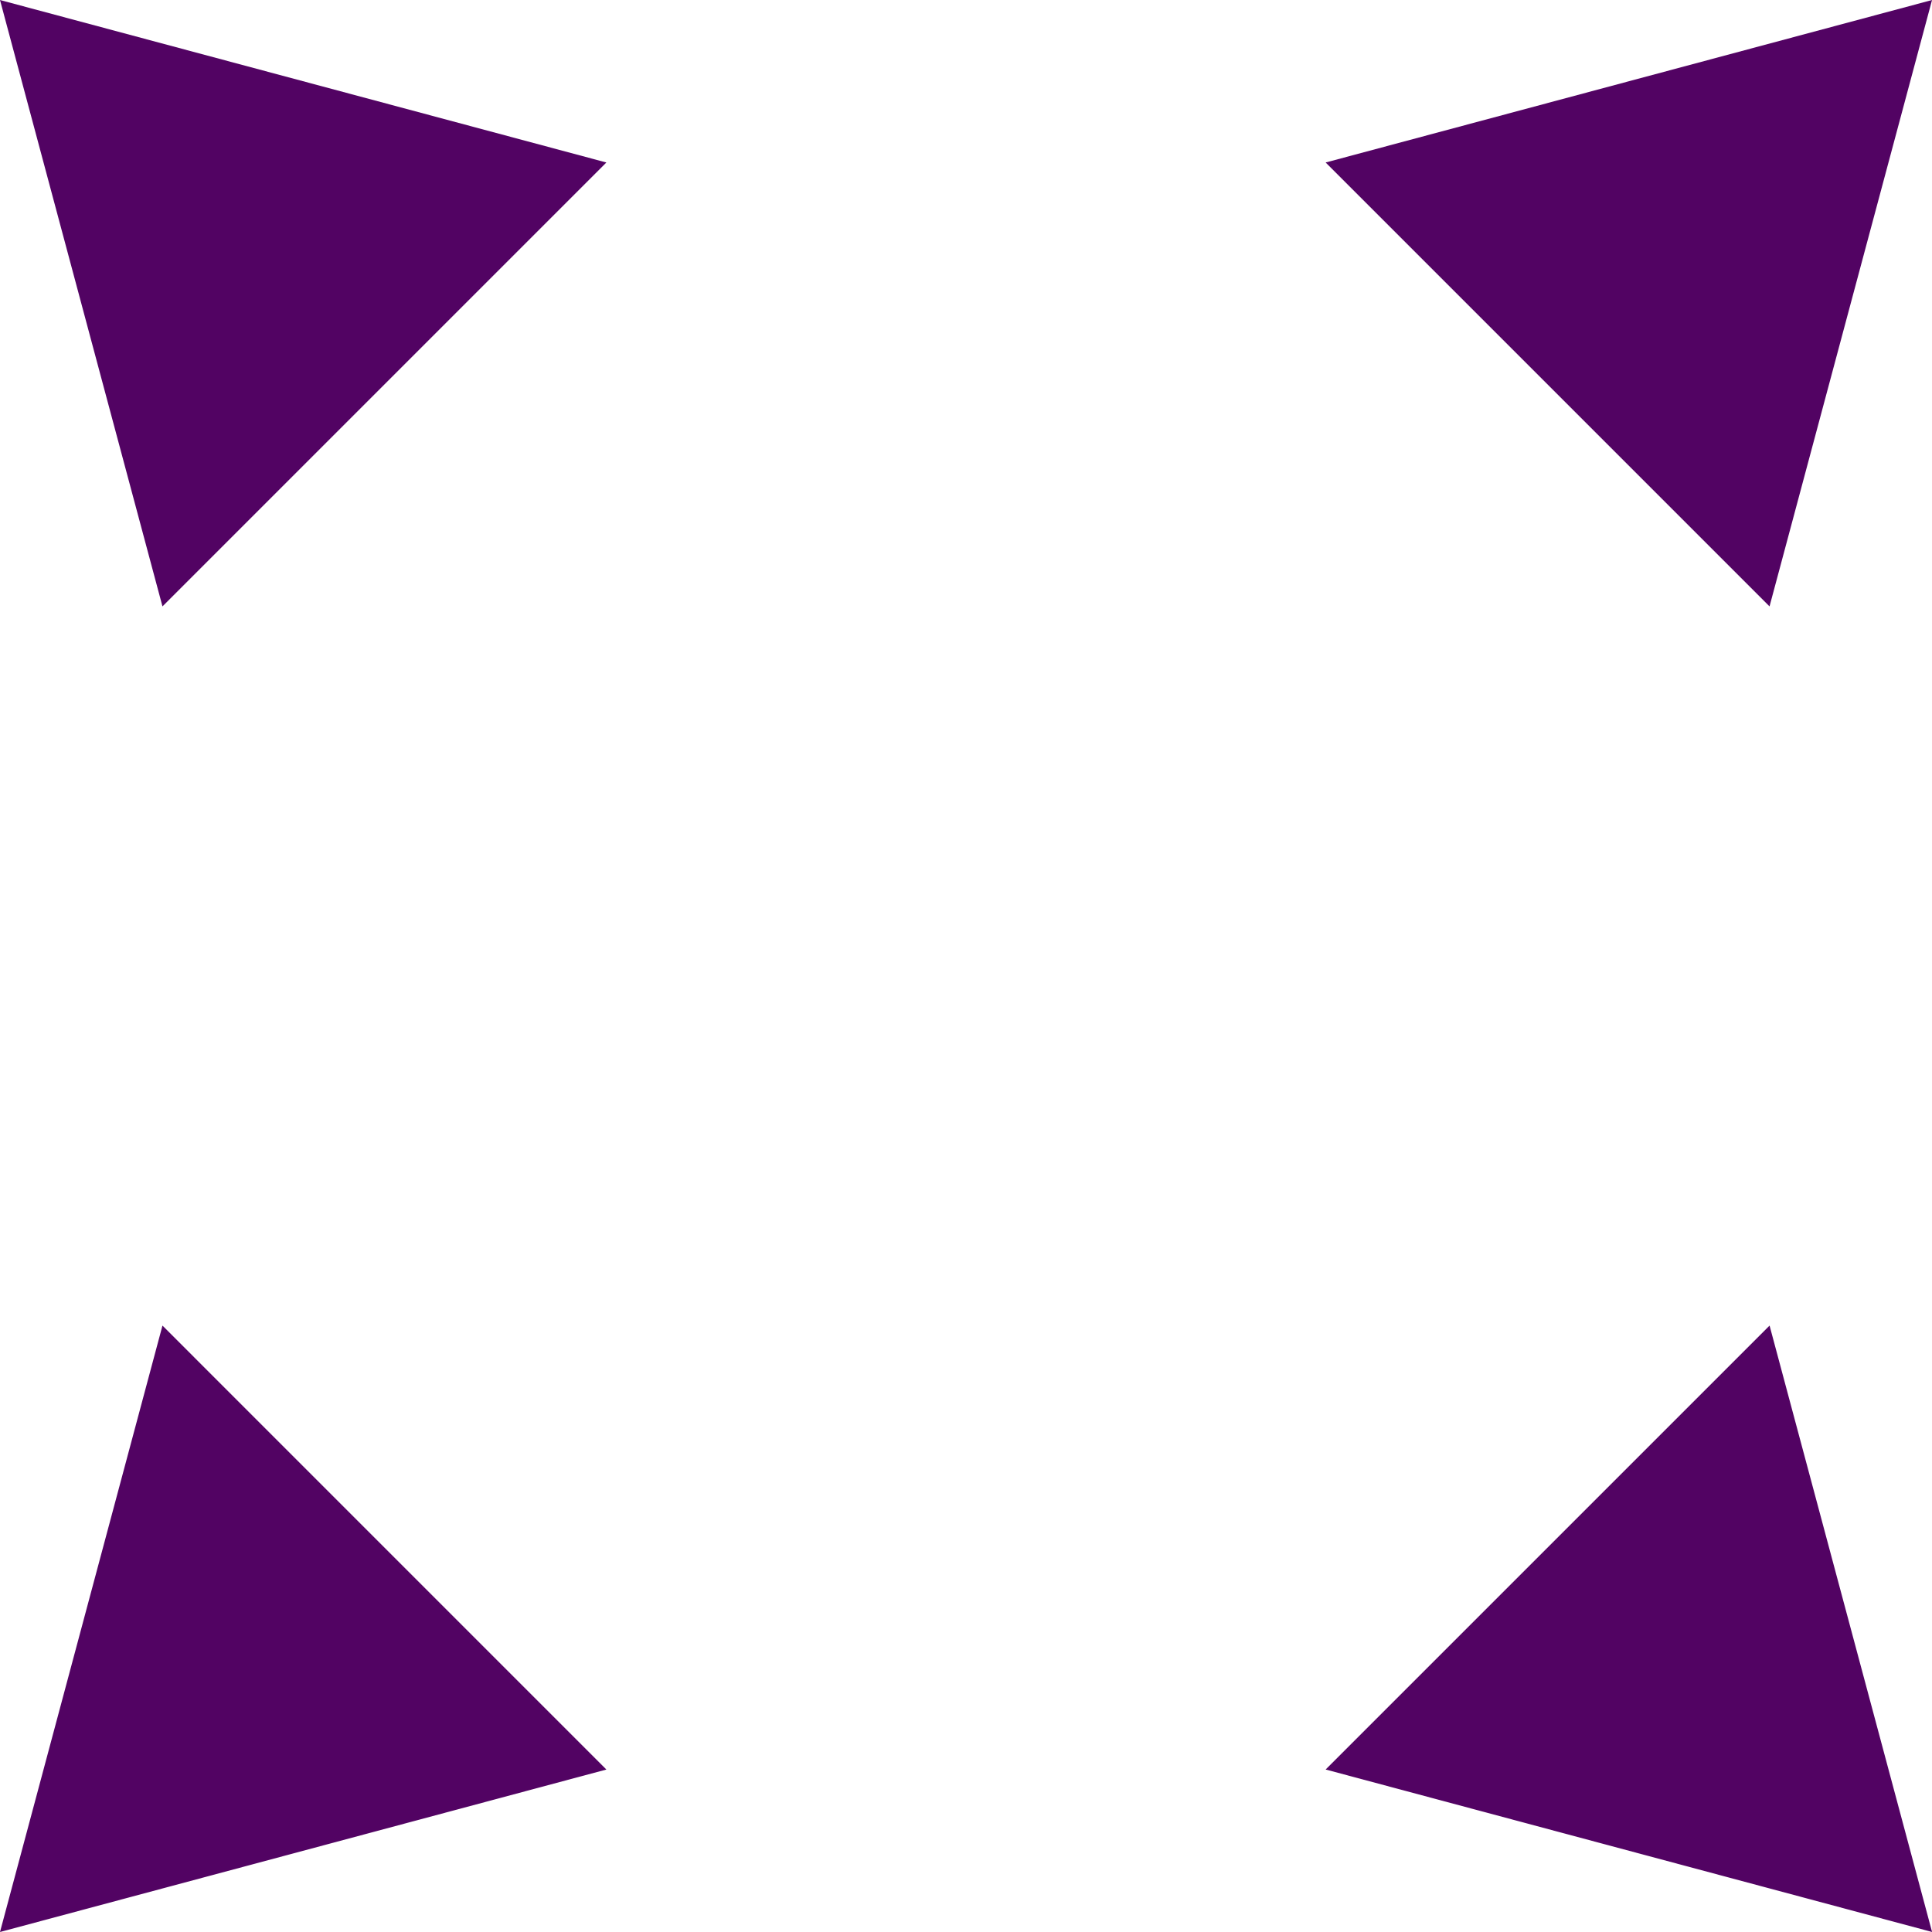
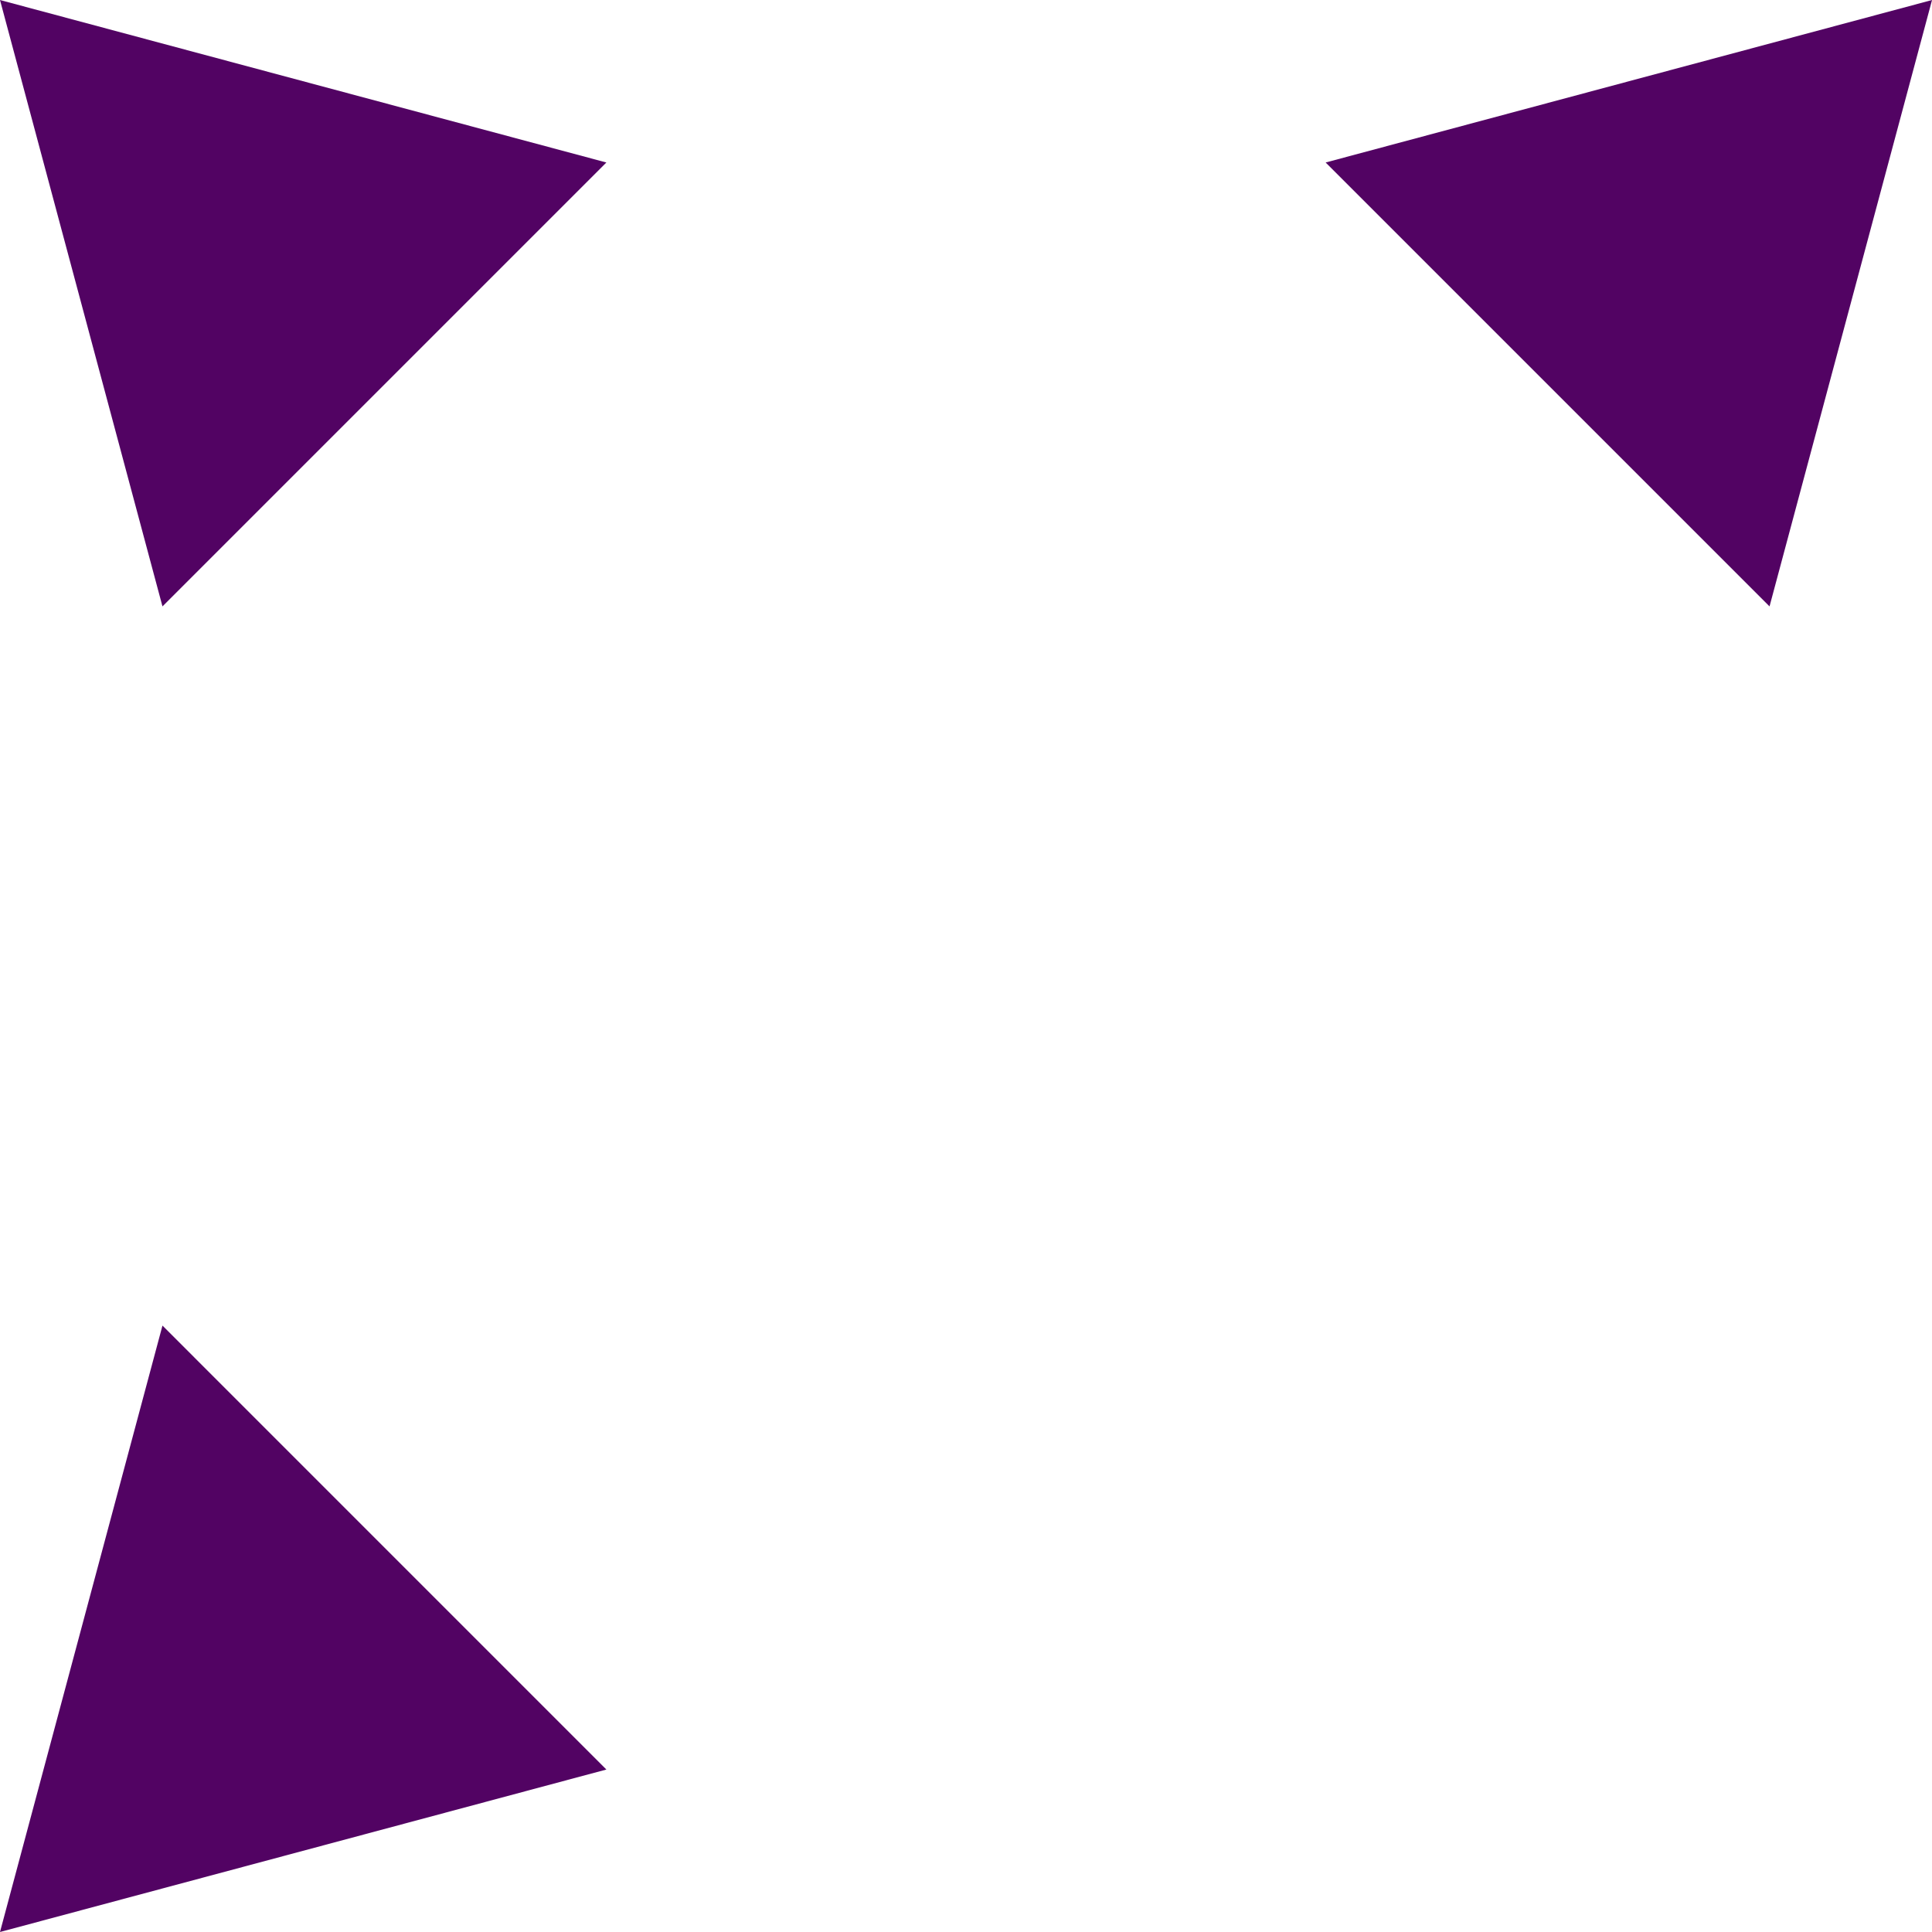
<svg xmlns="http://www.w3.org/2000/svg" id="Expandable_icon" data-name="Expandable icon" width="78.696" height="78.696" viewBox="0 0 78.696 78.696">
  <path id="Path_364" data-name="Path 364" d="M3437.081,534.545l3.309-12.35,3.31-12.35-12.351,3.309L3419,516.463Z" transform="translate(-3365.003 -509.844)" fill="#520363" />
  <path id="Path_365" data-name="Path 365" d="M3341.828,593.633l-3.309,12.35-3.309,12.351,12.35-3.309,12.35-3.309Z" transform="translate(-3335.21 -539.638)" fill="#520363" />
-   <path id="Path_366" data-name="Path 366" d="M3419,611.715l12.351,3.309,12.351,3.309-3.31-12.35-3.309-12.35Z" transform="translate(-3365.003 -539.638)" fill="#520363" />
  <path id="Path_367" data-name="Path 367" d="M3359.91,516.463l-12.35-3.309-12.35-3.309,3.309,12.35,3.309,12.35Z" transform="translate(-3335.21 -509.844)" fill="#520363" />
</svg>